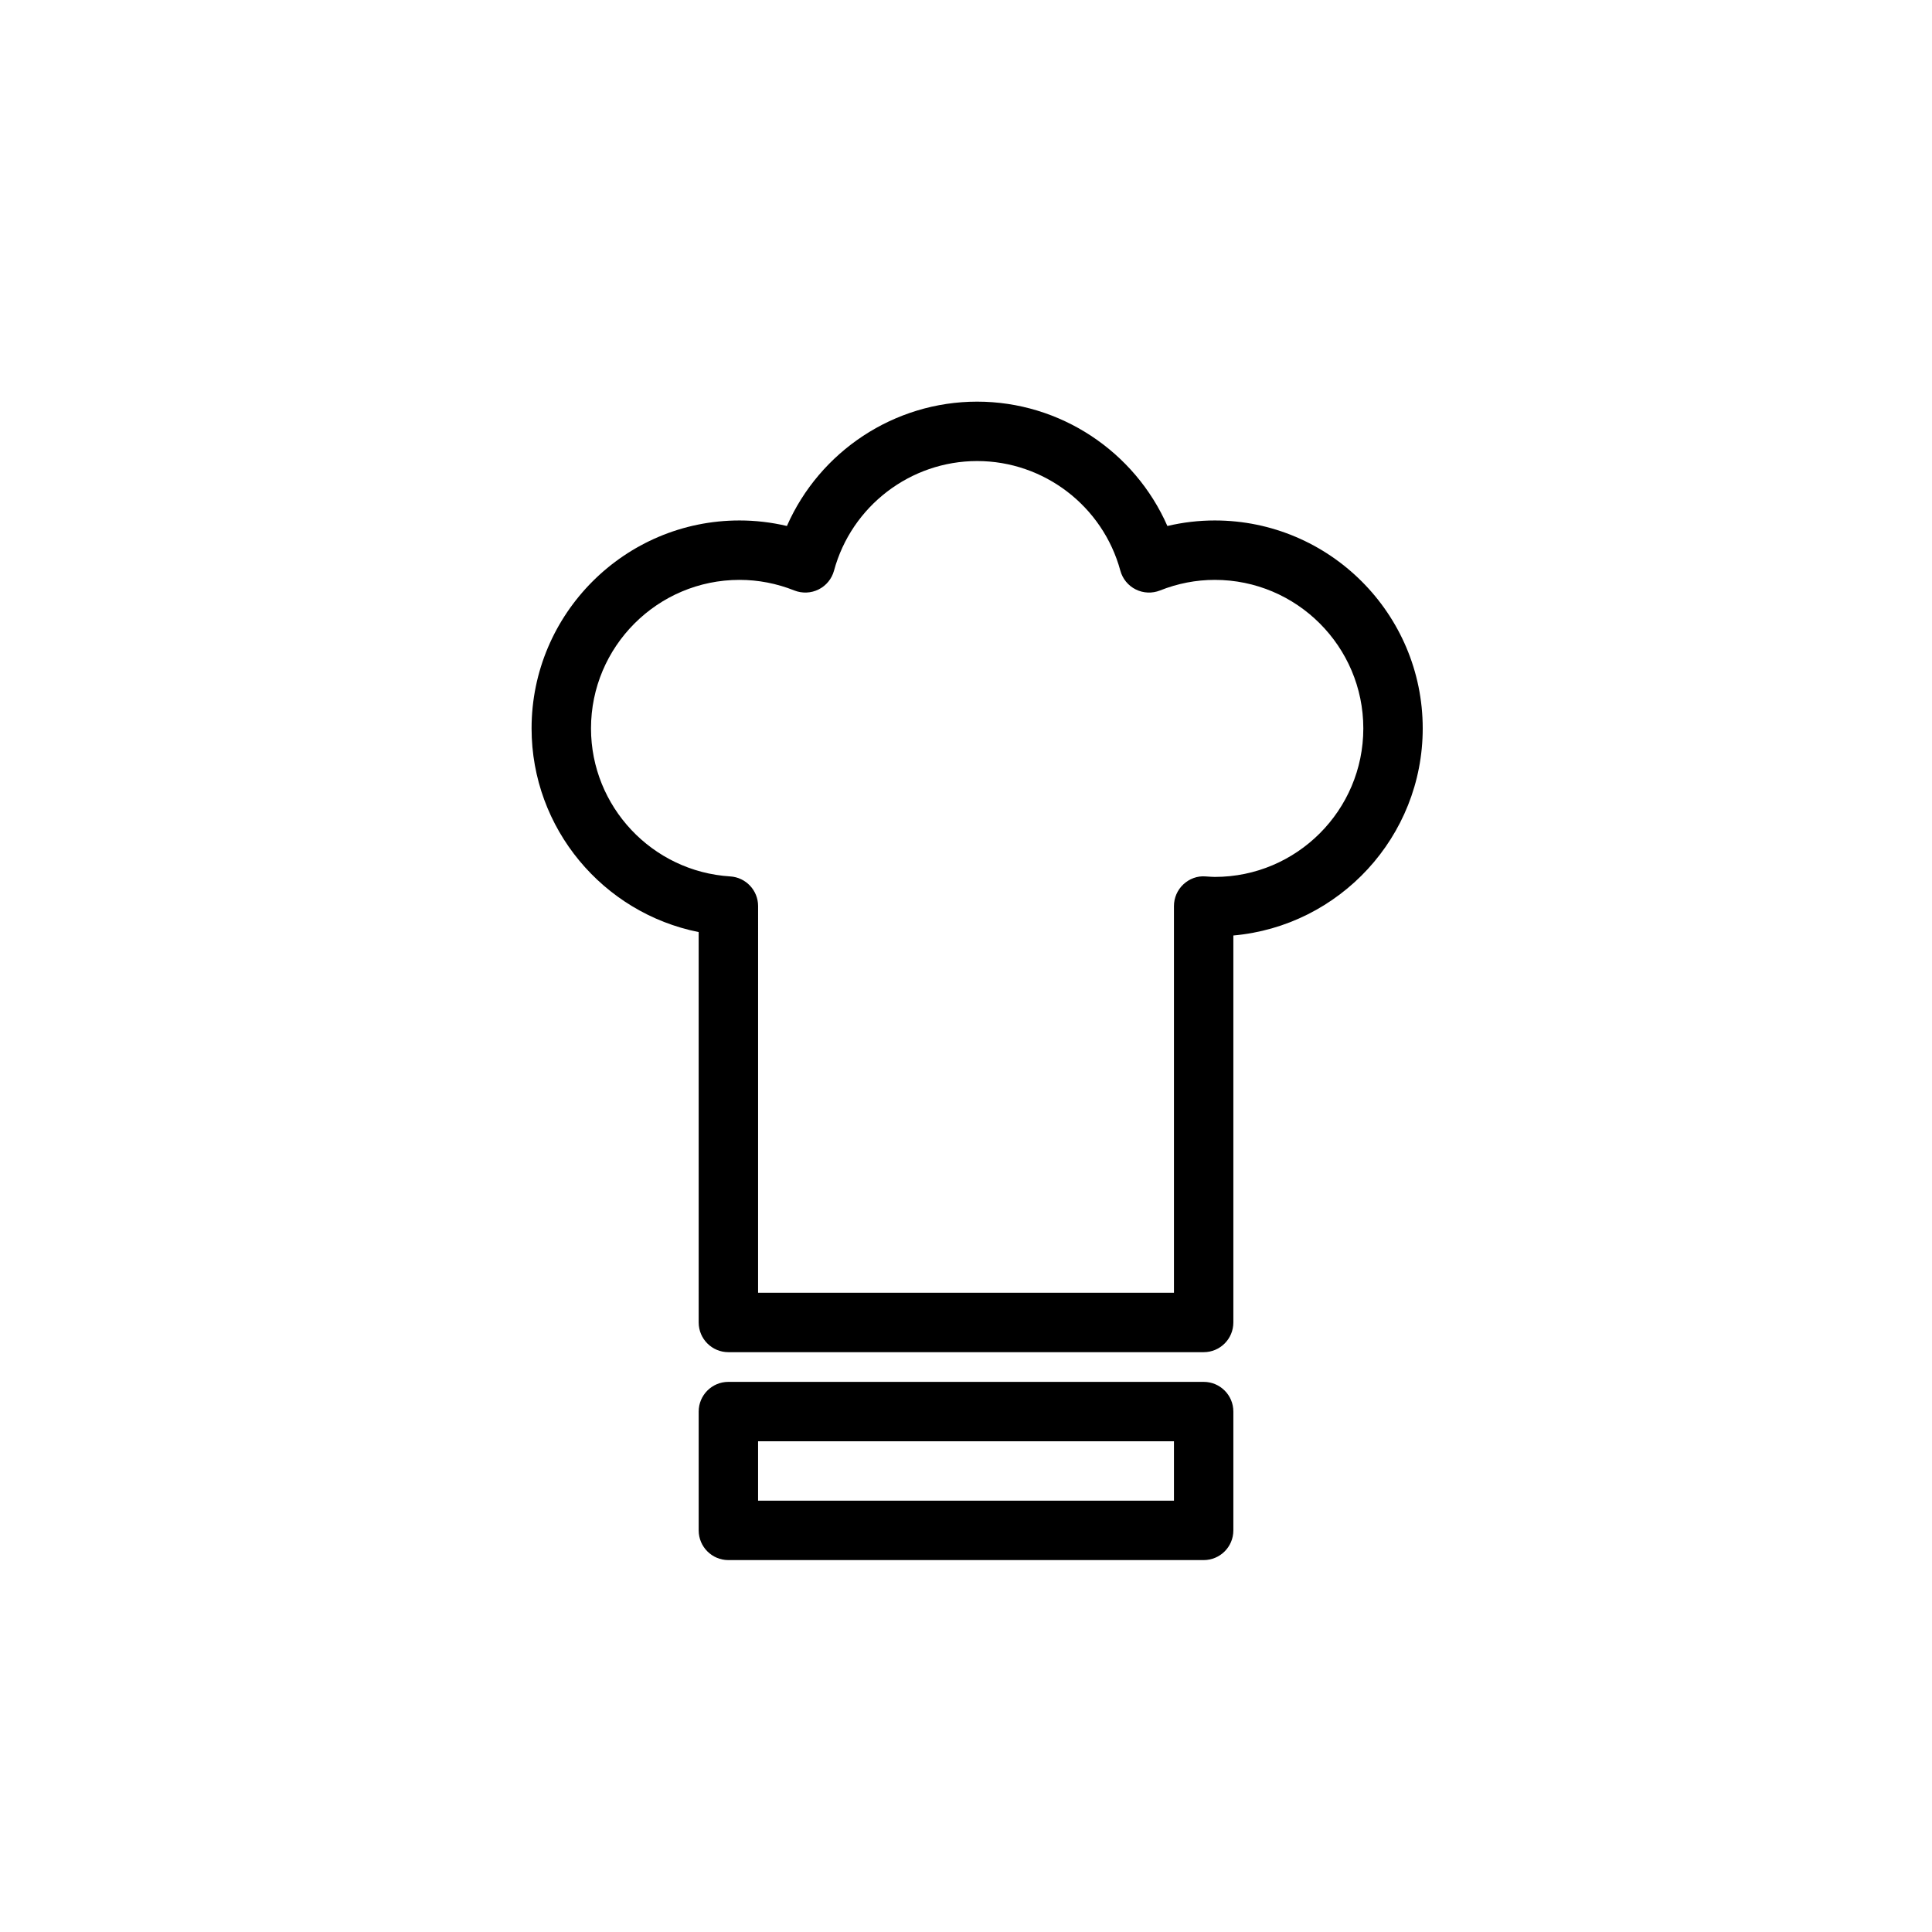
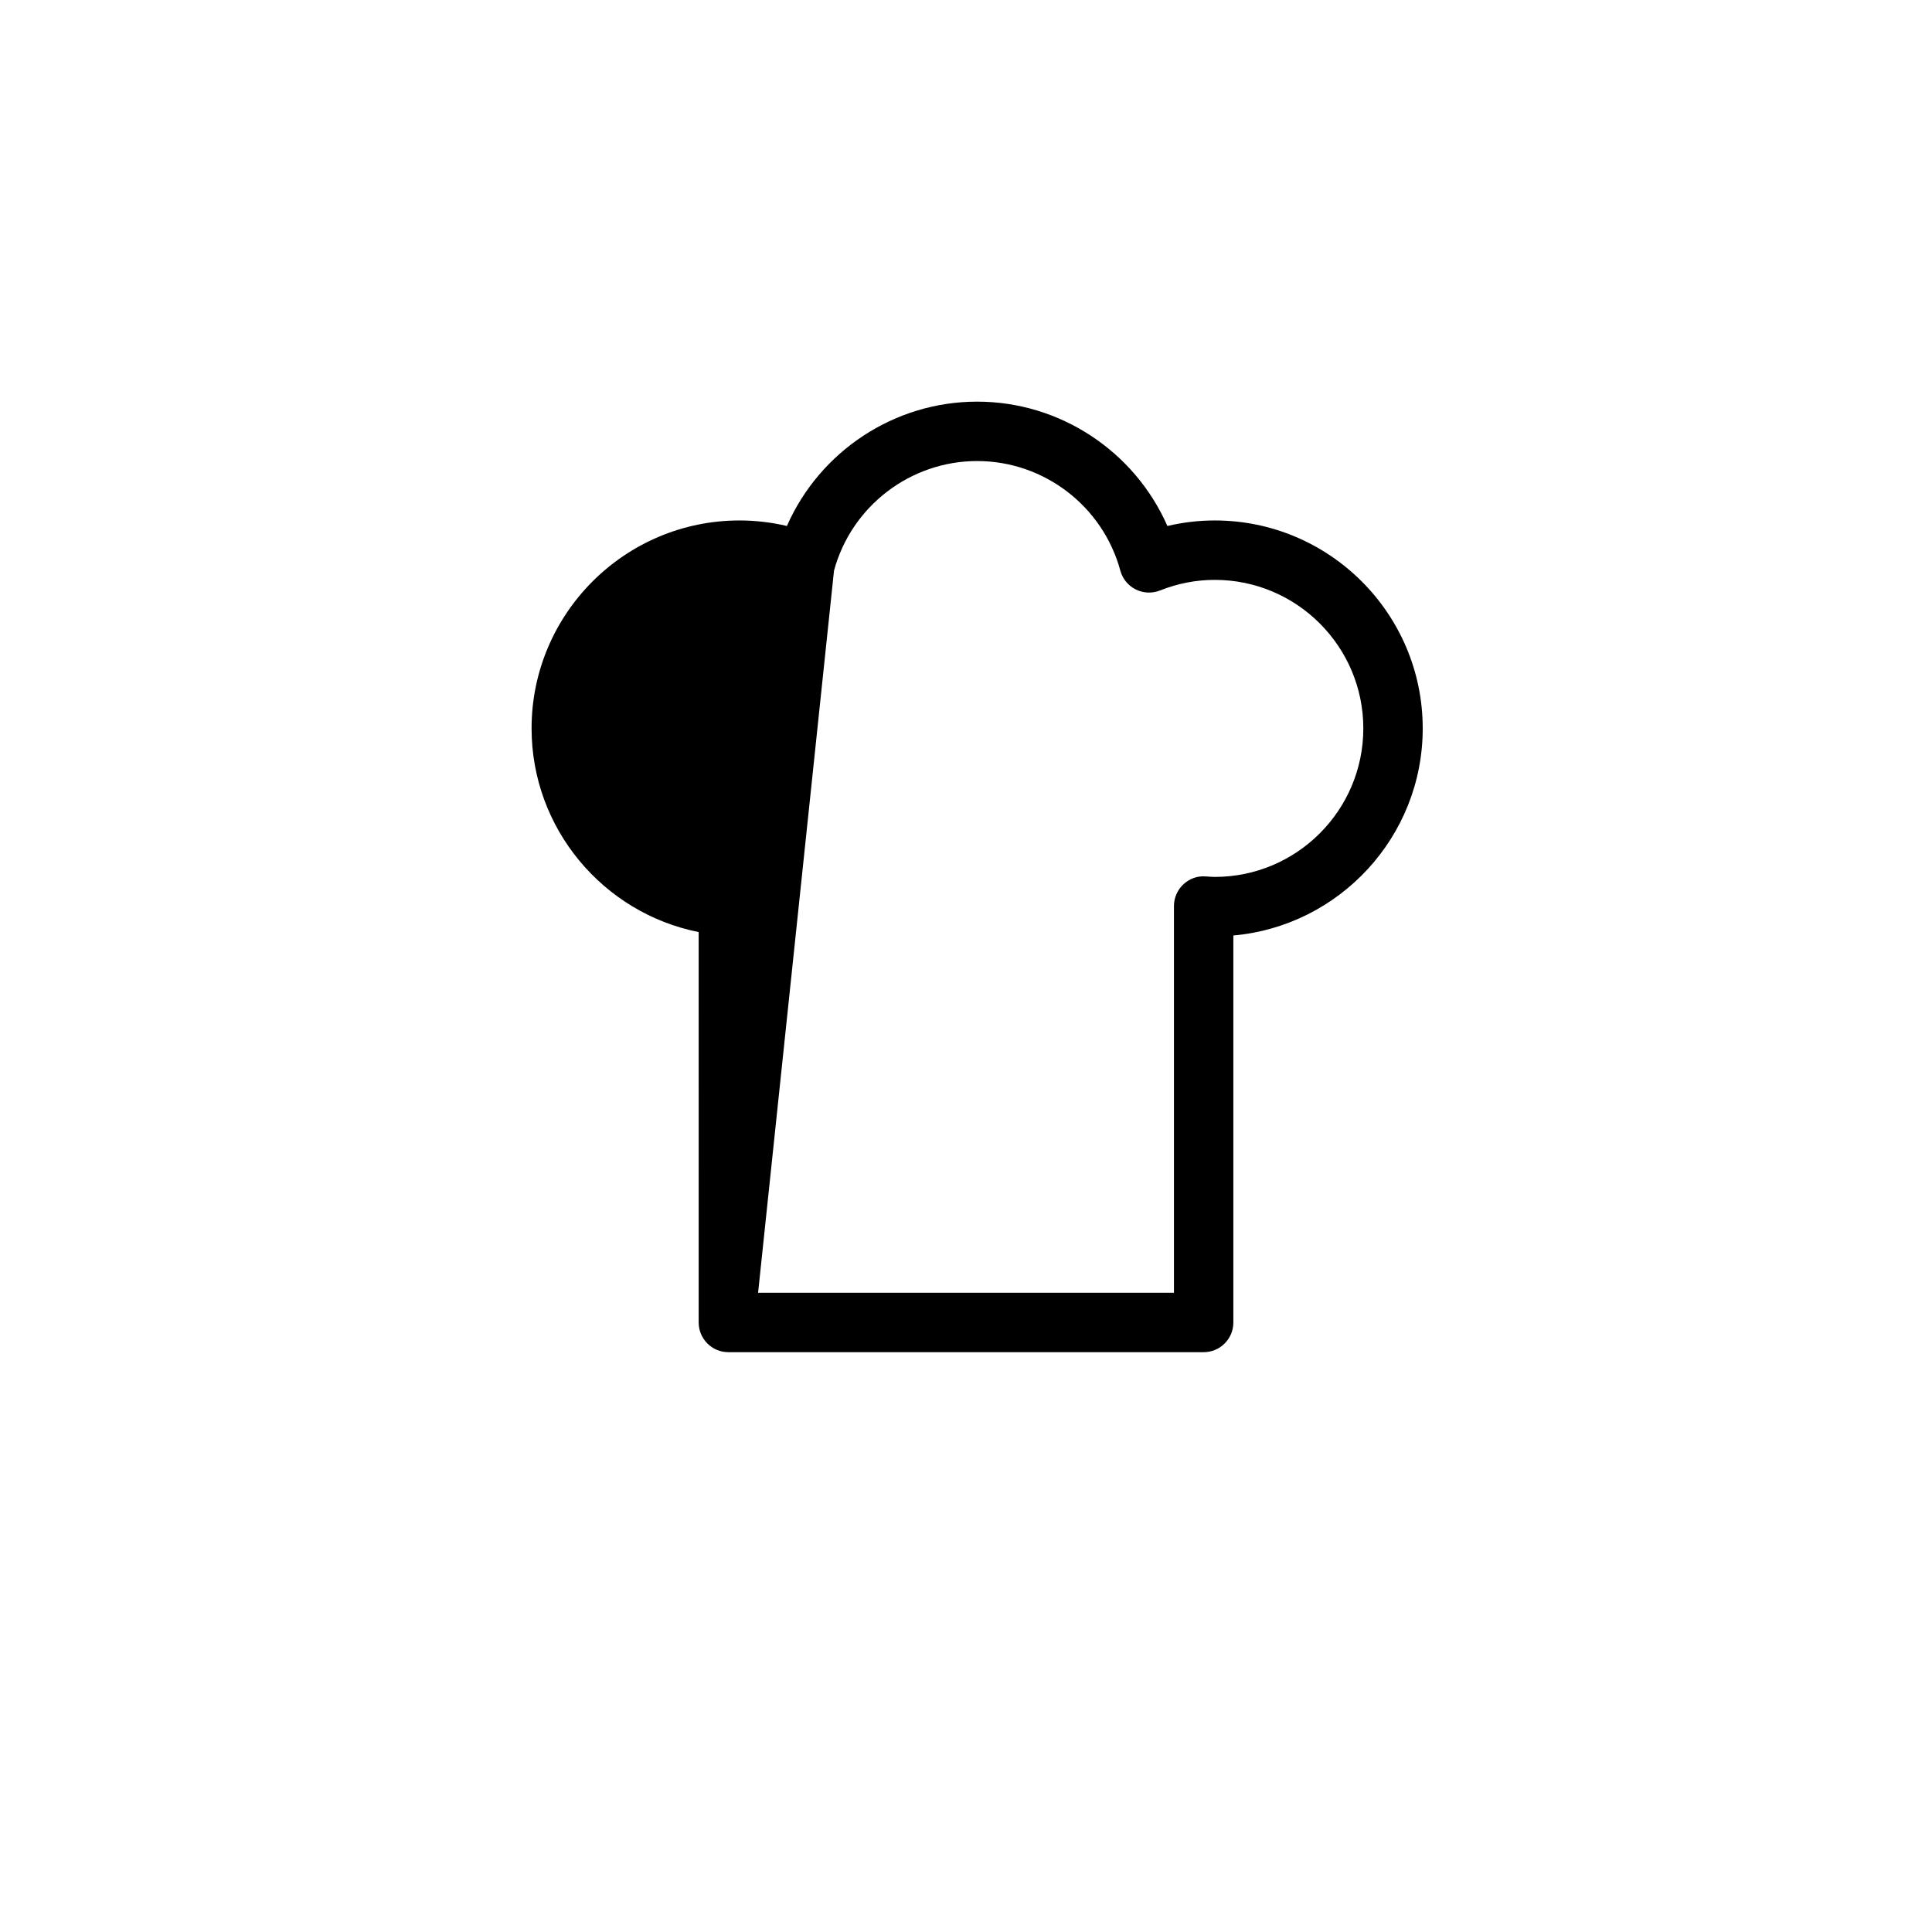
<svg xmlns="http://www.w3.org/2000/svg" fill="#000000" width="800px" height="800px" version="1.1" viewBox="144 144 512 512">
  <g>
-     <path d="m462.98 502.34h-125.95c-4.344 0-7.871-3.519-7.871-7.871l-0.004-103.46c-25.348-5.055-44.281-27.48-44.281-53.977 0-30.387 24.719-55.105 55.105-55.105 4.242 0 8.445 0.496 12.562 1.465 8.68-19.742 28.391-32.953 50.414-32.953 22.027 0 41.738 13.211 50.414 32.953 4.117-0.969 8.32-1.465 12.562-1.465 30.379 0 55.105 24.719 55.105 55.105 0 28.727-22.098 52.387-50.184 54.883v102.55c0 4.356-3.519 7.875-7.871 7.875zm-118.08-15.746h110.21v-102.48c0-2.172 0.898-4.25 2.481-5.738 1.574-1.488 3.715-2.297 5.879-2.117 1.316 0.086 1.891 0.133 2.465 0.133 21.703 0 39.359-17.656 39.359-39.359 0-21.703-17.656-39.359-39.359-39.359-4.961 0-9.84 0.945-14.523 2.809-2.094 0.828-4.434 0.723-6.43-0.277-2.008-1-3.488-2.809-4.078-4.977-4.644-17.105-20.246-29.047-37.941-29.047s-33.297 11.941-37.941 29.047c-0.59 2.164-2.07 3.977-4.078 4.977-2.016 1.008-4.352 1.094-6.43 0.277-4.691-1.867-9.578-2.809-14.531-2.809-21.703 0-39.359 17.656-39.359 39.359 0 20.711 16.207 37.941 36.895 39.227 4.152 0.258 7.387 3.699 7.387 7.856z" />
-     <path d="m462.98 557.44h-125.95c-4.344 0-7.871-3.519-7.871-7.871v-31.488c0-4.352 3.527-7.871 7.871-7.871h125.95c4.352 0 7.871 3.519 7.871 7.871v31.488c0 4.356-3.519 7.871-7.871 7.871zm-118.08-15.742h110.21v-15.742l-110.21-0.004z" />
+     <path d="m462.98 502.34h-125.95c-4.344 0-7.871-3.519-7.871-7.871l-0.004-103.46c-25.348-5.055-44.281-27.48-44.281-53.977 0-30.387 24.719-55.105 55.105-55.105 4.242 0 8.445 0.496 12.562 1.465 8.68-19.742 28.391-32.953 50.414-32.953 22.027 0 41.738 13.211 50.414 32.953 4.117-0.969 8.32-1.465 12.562-1.465 30.379 0 55.105 24.719 55.105 55.105 0 28.727-22.098 52.387-50.184 54.883v102.55c0 4.356-3.519 7.875-7.871 7.875zm-118.08-15.746h110.21v-102.48c0-2.172 0.898-4.25 2.481-5.738 1.574-1.488 3.715-2.297 5.879-2.117 1.316 0.086 1.891 0.133 2.465 0.133 21.703 0 39.359-17.656 39.359-39.359 0-21.703-17.656-39.359-39.359-39.359-4.961 0-9.84 0.945-14.523 2.809-2.094 0.828-4.434 0.723-6.43-0.277-2.008-1-3.488-2.809-4.078-4.977-4.644-17.105-20.246-29.047-37.941-29.047s-33.297 11.941-37.941 29.047z" />
  </g>
</svg>